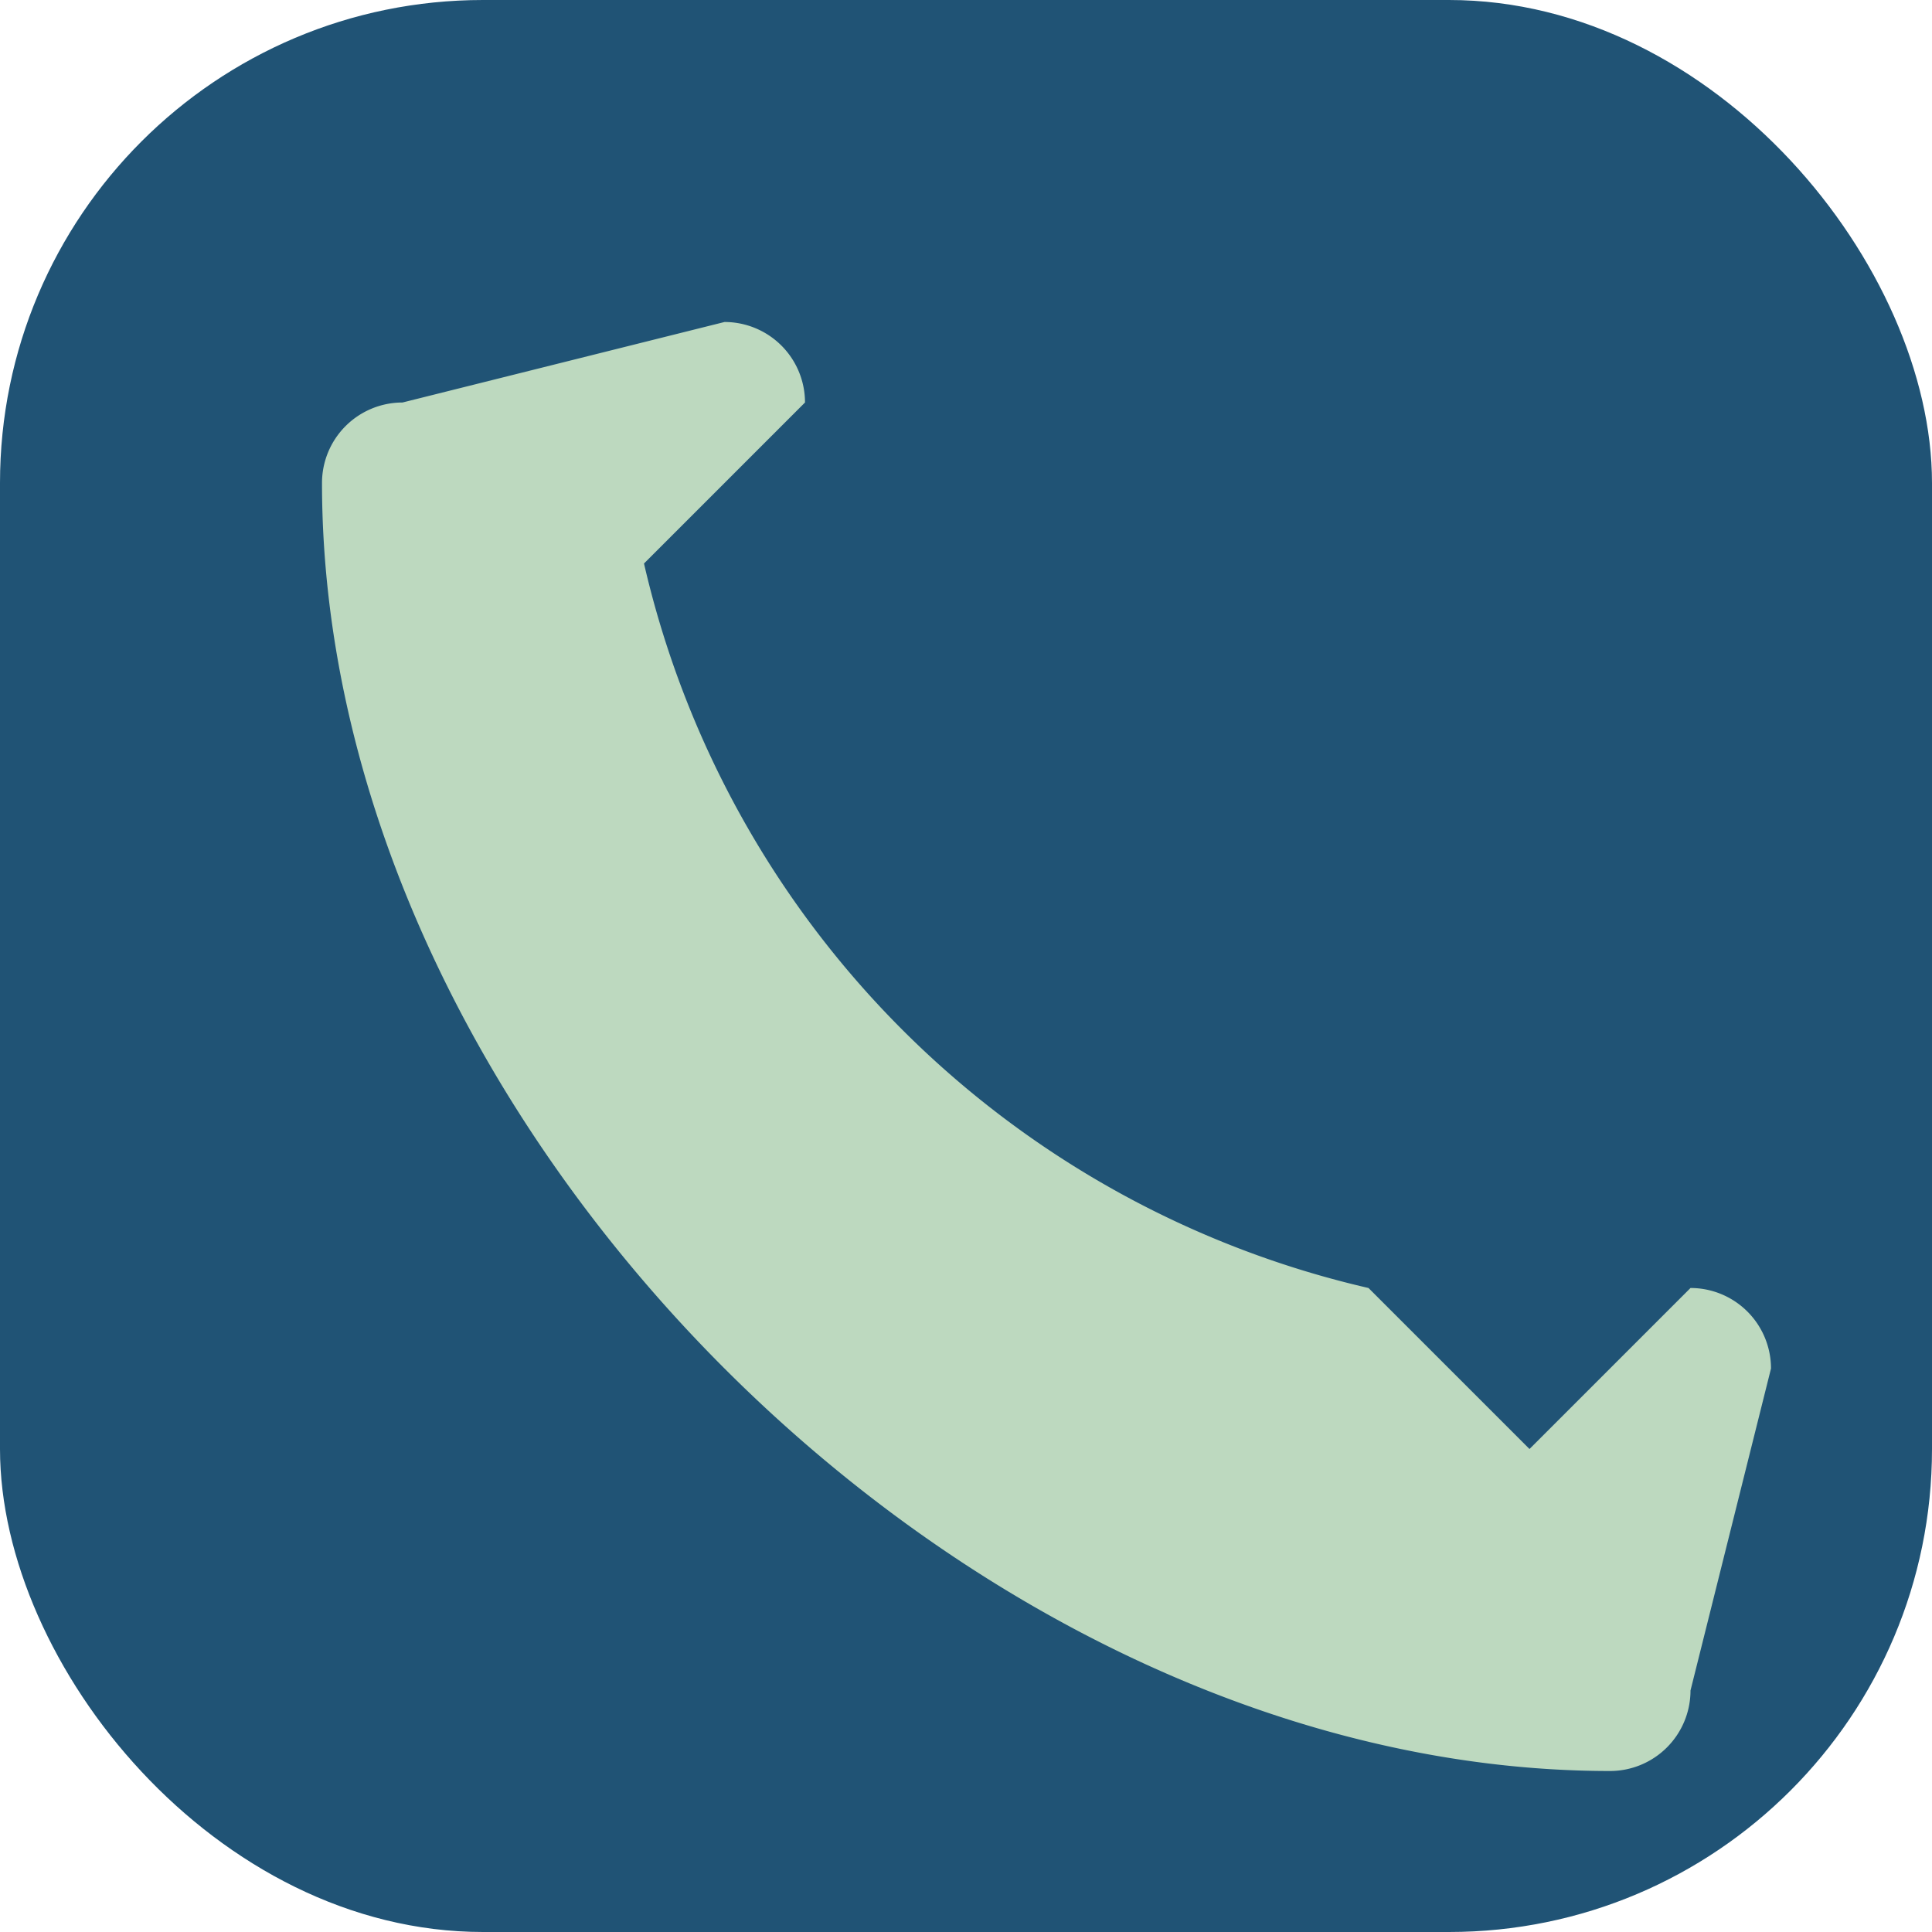
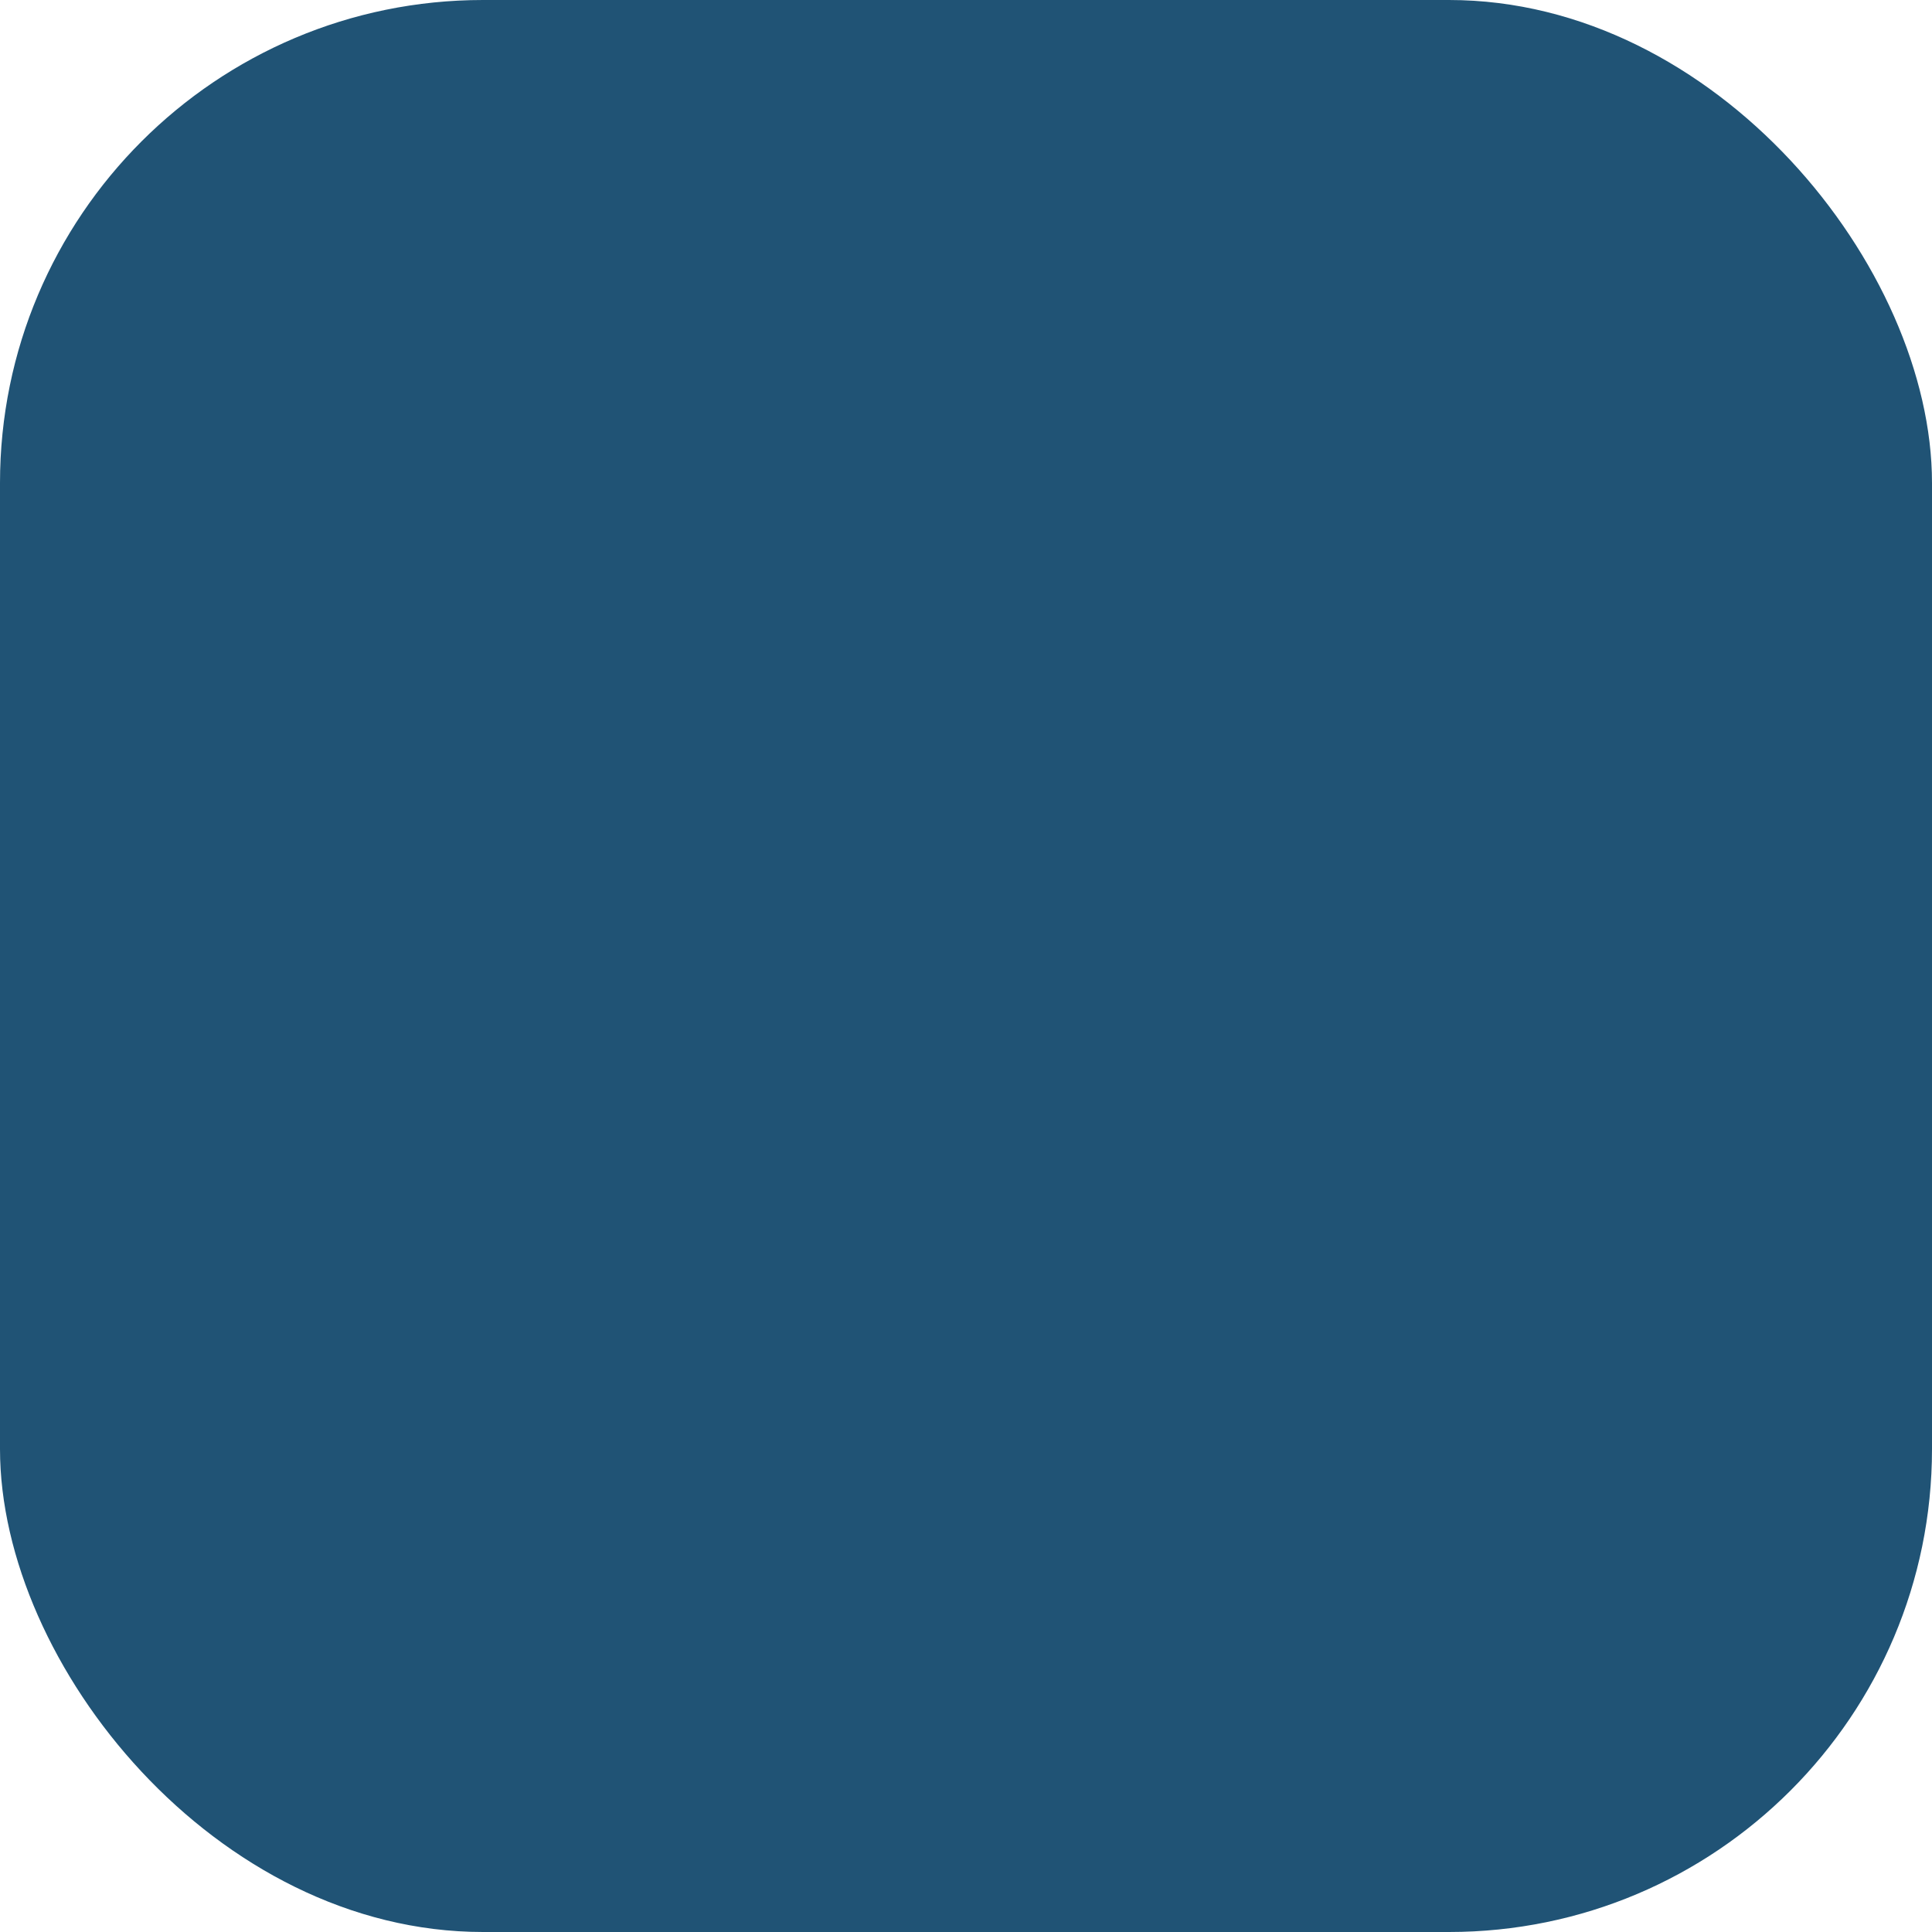
<svg xmlns="http://www.w3.org/2000/svg" width="24" height="24" viewBox="0 0 24 24">
  <rect width="24" height="24" rx="6" fill="#205375" />
-   <path d="M17 16a12 12 0 0 1-9-9l2-2a1 1 0 0 0-1-1l-4 1a1 1 0 0 0-1 1c0 8 8 16 16 16a1 1 0 0 0 1-1l1-4a1 1 0 0 0-1-1l-2 2z" fill="#BDD9BF" />
</svg>